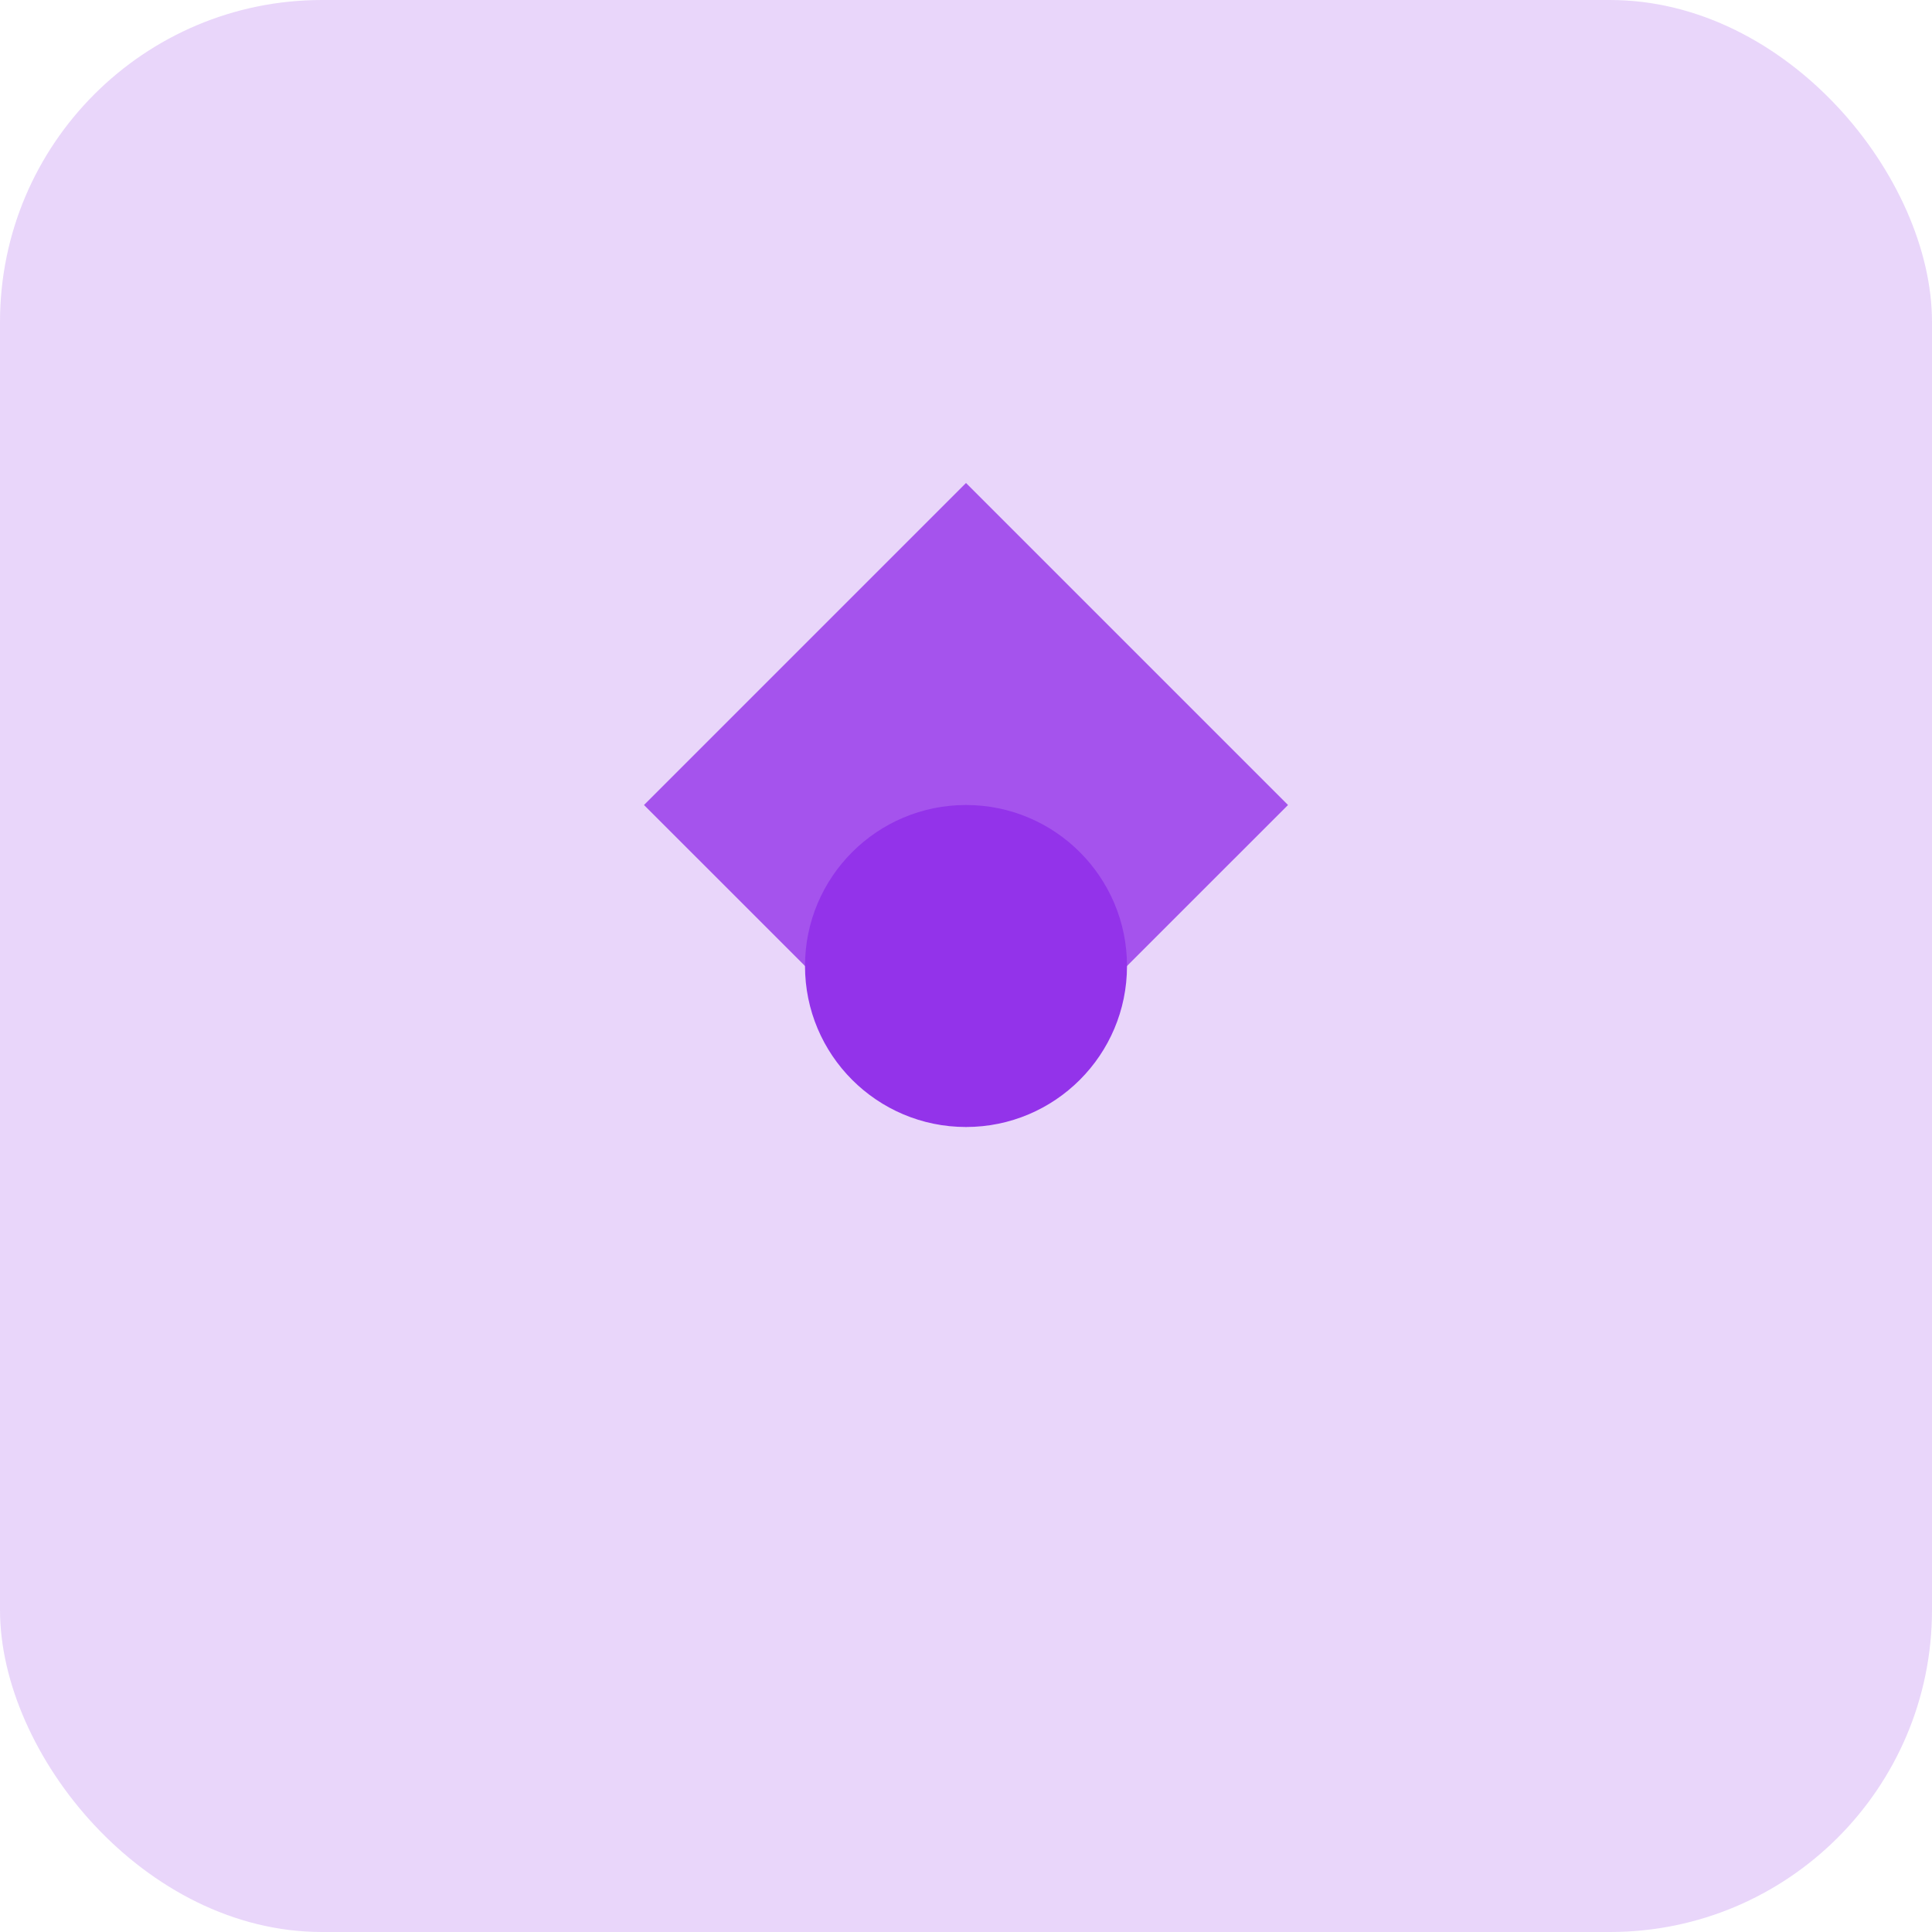
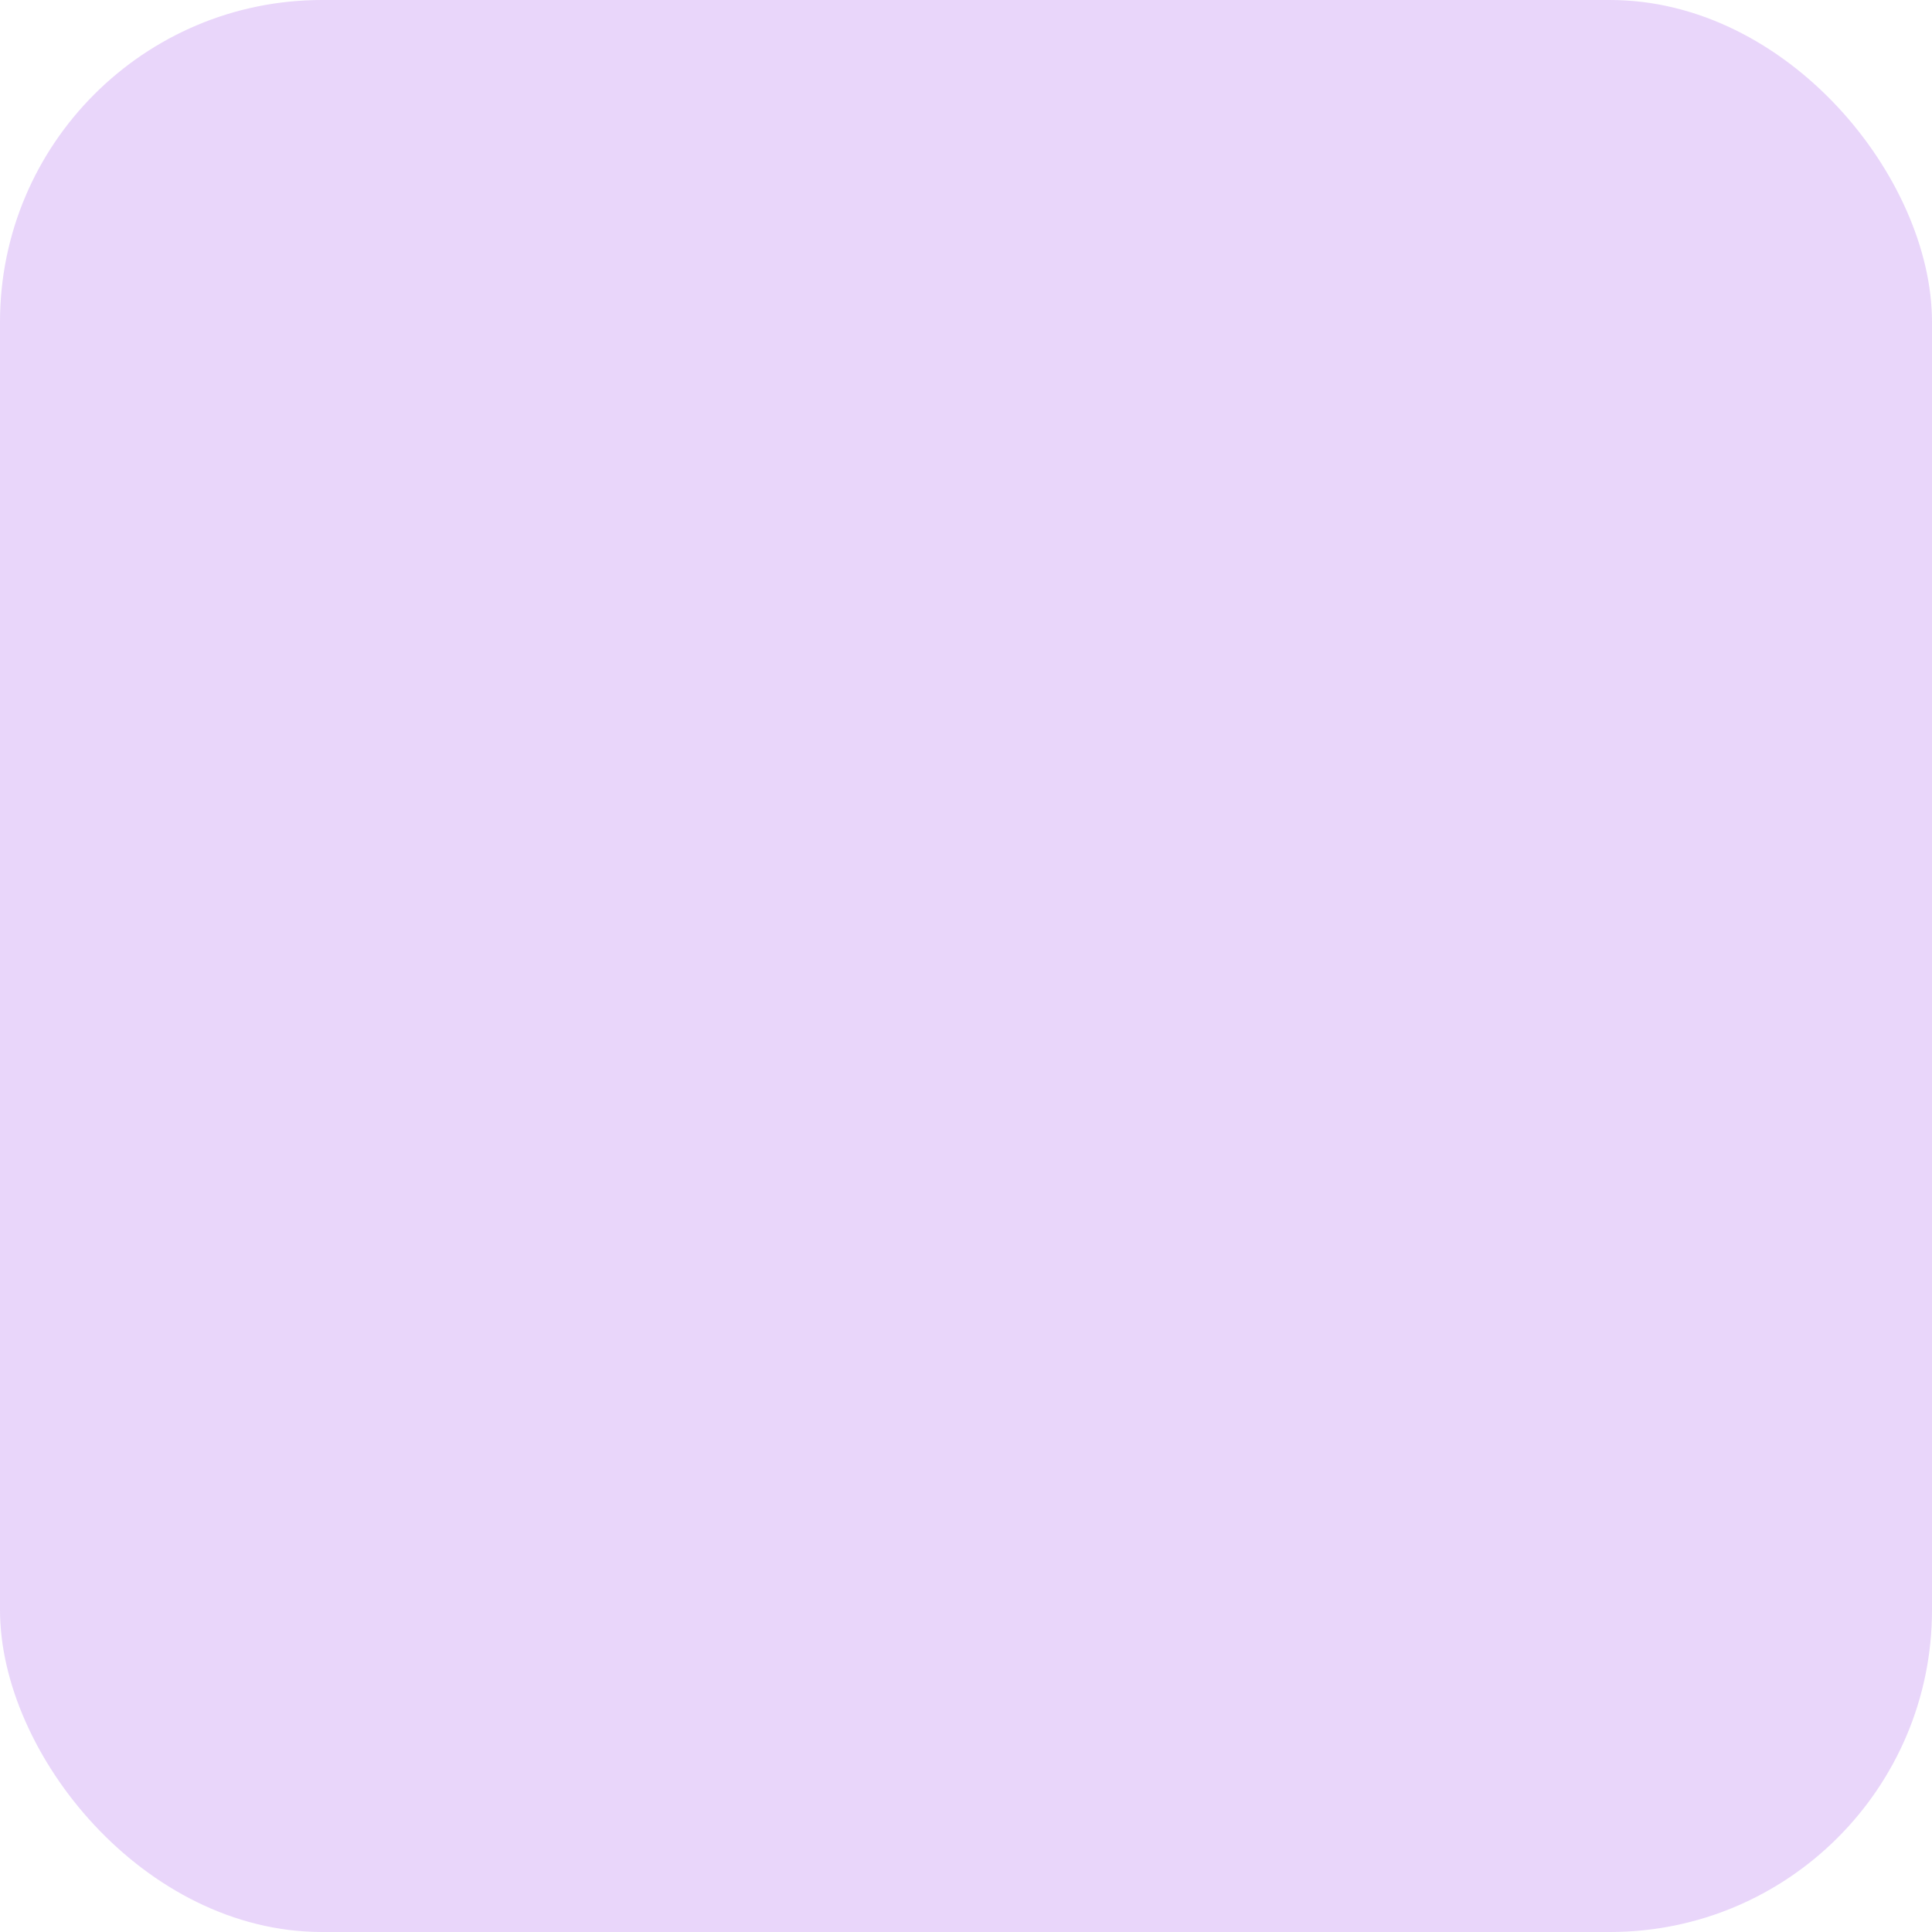
<svg xmlns="http://www.w3.org/2000/svg" width="48" height="48" viewBox="0 0 48 48" fill="none">
  <rect width="48" height="48" rx="8" fill="rgba(147, 51, 234, 0.2)" />
-   <path d="M24 12L32 20L24 28L16 20L24 12Z" fill="rgba(147, 51, 234, 0.8)" />
-   <circle cx="24" cy="24" r="4" fill="rgba(147, 51, 234, 1)" />
</svg>